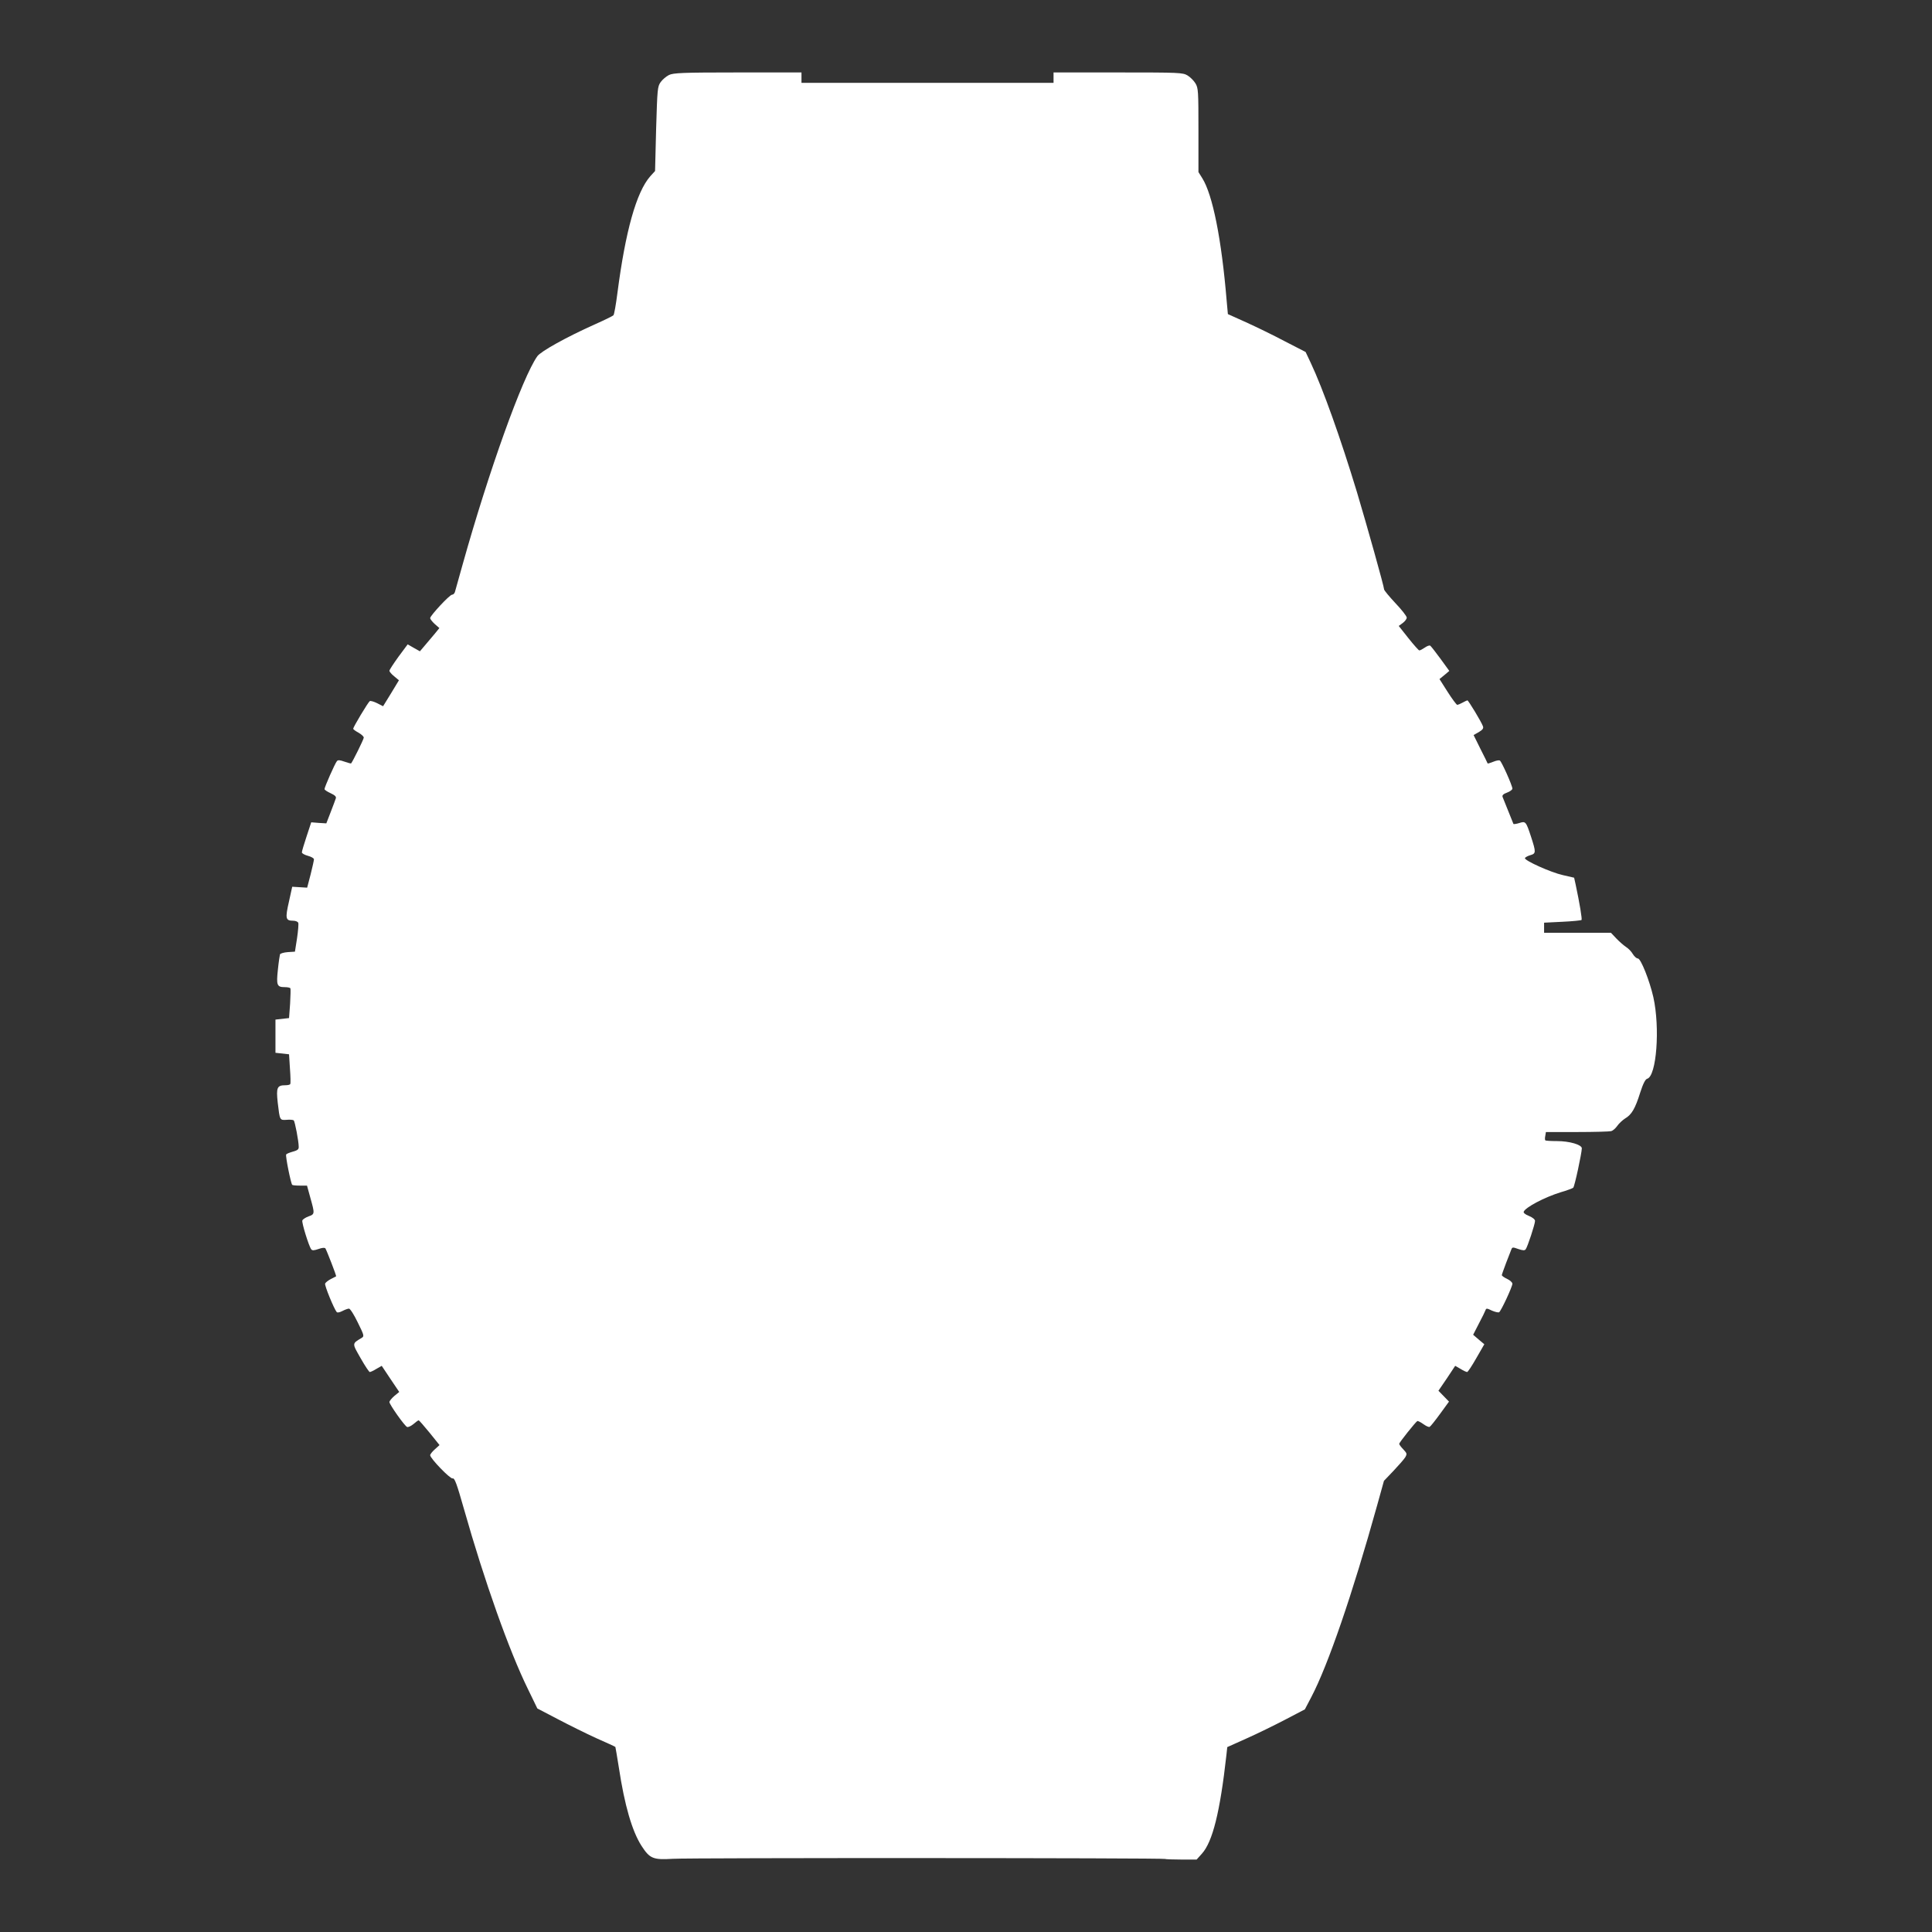
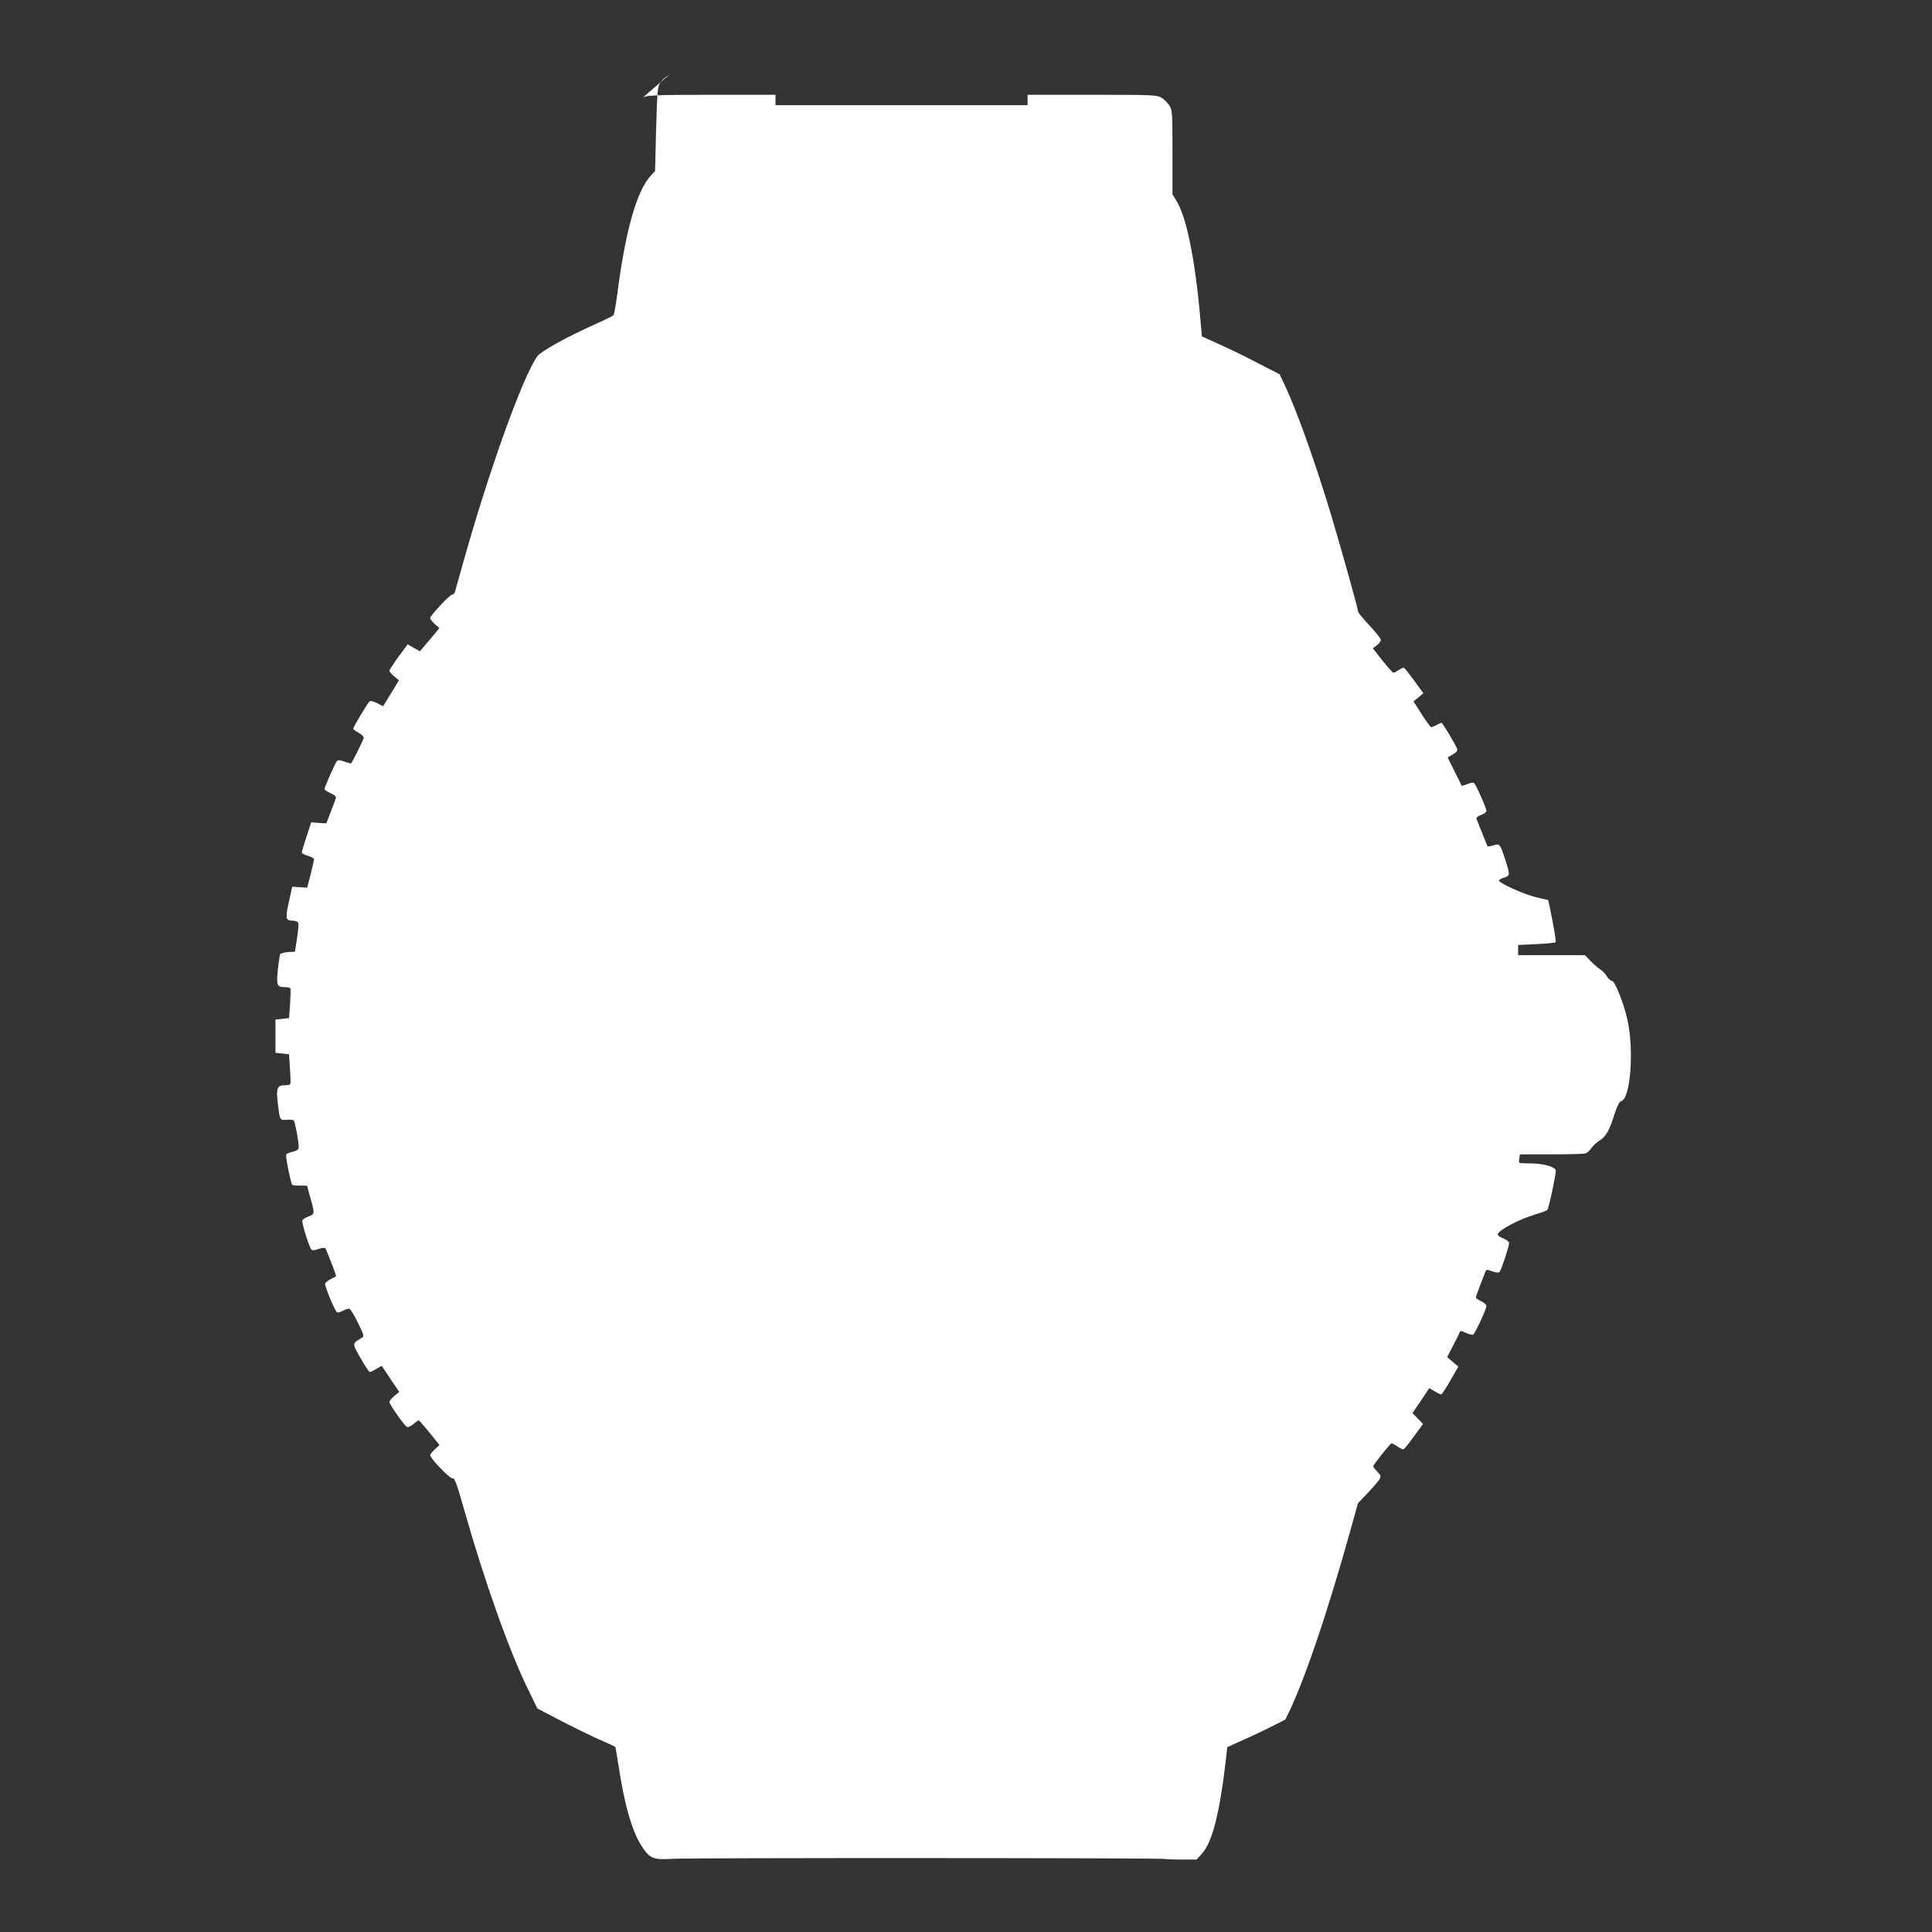
<svg xmlns="http://www.w3.org/2000/svg" version="1.0" width="1280pt" height="1280pt" viewBox="0 0 1280 1280" preserveAspectRatio="xMidYMid meet">
  <rect x="0" y="0" width="1280" height="1280" fill="#333333" stroke="none" />
  <g transform="translate(0,1280) scale(0.1,-0.1)" fill="#ffffff" stroke="none">
-     <path d="M4432 12303 c-18 -9 -43 -30 -55 -47 -21 -30 -22 -44 -30 -310 l-7 -279 -32 -35 c-92 -105 -164 -363 -217 -770 -10 -79 -22 -147 -27 -151 -5 -5 -60 -32 -123 -60 -190 -85 -358 -179 -381 -211 -99 -140 -321 -759 -495 -1380 -25 -91 -48 -173 -51 -182 -3 -10 -11 -18 -19 -18 -16 0 -145 -139 -145 -155 0 -7 14 -24 30 -39 l31 -27 -30 -37 c-17 -20 -46 -55 -65 -77 l-34 -40 -41 23 -40 23 -61 -82 c-33 -46 -60 -87 -60 -93 0 -6 14 -23 32 -37 l31 -26 -52 -86 -53 -86 -39 20 c-22 11 -44 17 -49 14 -11 -7 -110 -172 -110 -183 0 -4 16 -16 35 -26 19 -11 35 -25 35 -33 0 -11 -74 -160 -84 -171 -2 -1 -21 4 -44 12 -31 11 -43 12 -50 3 -13 -15 -82 -172 -82 -185 0 -5 18 -17 40 -27 28 -13 39 -23 35 -34 -3 -9 -18 -50 -34 -91 l-29 -75 -50 3 -50 4 -31 -94 c-17 -51 -31 -98 -31 -105 0 -7 18 -17 40 -23 22 -6 40 -16 40 -23 0 -7 -10 -52 -22 -100 l-23 -88 -49 3 -50 3 -22 -100 c-25 -110 -22 -125 28 -125 16 0 31 -6 34 -14 3 -8 -1 -54 -8 -102 l-14 -89 -47 -3 c-27 -2 -50 -9 -52 -15 -2 -7 -9 -52 -14 -102 -11 -102 -6 -115 45 -115 18 0 35 -3 38 -8 2 -4 1 -50 -2 -102 l-7 -95 -45 -5 -45 -5 0 -110 0 -110 45 -5 45 -5 6 -95 c4 -52 5 -98 2 -102 -2 -5 -17 -8 -32 -8 -55 0 -62 -15 -51 -115 14 -119 13 -117 60 -114 21 2 42 0 46 -4 8 -7 33 -138 33 -174 1 -18 -7 -24 -39 -33 -21 -6 -42 -14 -44 -19 -6 -9 31 -192 40 -201 3 -3 26 -5 52 -5 l46 0 22 -80 c30 -107 30 -109 -12 -124 -19 -7 -38 -19 -41 -27 -5 -14 43 -170 59 -191 7 -9 19 -8 48 2 25 9 42 10 46 4 9 -15 74 -182 71 -185 -1 -1 -17 -9 -35 -18 -18 -9 -35 -23 -38 -30 -5 -12 59 -168 77 -189 4 -5 20 -2 37 7 17 9 37 16 44 16 8 0 34 -41 58 -91 43 -87 44 -92 26 -103 -65 -39 -64 -34 -7 -134 29 -51 56 -92 61 -92 5 0 25 9 44 21 l35 20 58 -87 58 -86 -33 -27 c-17 -15 -32 -33 -32 -40 0 -16 101 -159 117 -165 7 -3 26 6 42 19 16 14 31 25 35 25 3 0 35 -37 72 -82 l66 -82 -31 -28 c-17 -15 -31 -33 -31 -39 0 -21 133 -159 149 -154 13 4 27 -34 75 -203 136 -480 300 -940 422 -1189 l64 -132 134 -70 c74 -39 189 -96 257 -127 68 -30 125 -56 126 -58 1 -1 11 -62 23 -136 38 -252 88 -422 150 -519 55 -85 77 -94 208 -86 111 7 3254 6 3261 -1 2 -2 50 -4 107 -4 l102 0 35 39 c71 79 120 276 162 651 l6 55 127 57 c70 31 186 88 257 125 l130 68 42 80 c112 213 274 686 437 1272 l45 162 63 66 c35 37 70 77 78 90 13 23 12 26 -13 53 -15 15 -27 32 -27 36 0 9 107 143 120 151 4 2 22 -7 40 -20 18 -13 37 -22 42 -18 6 3 37 42 69 86 l59 81 -35 36 -35 36 56 82 55 83 35 -20 c19 -12 39 -21 44 -21 5 0 32 41 61 92 l53 92 -37 31 -37 32 38 74 c22 41 41 81 44 89 4 13 10 13 42 -3 21 -9 42 -14 48 -11 13 8 88 169 88 189 0 9 -16 23 -35 32 -19 9 -35 20 -35 25 0 4 13 40 28 80 16 40 32 81 35 90 6 16 10 16 46 3 30 -10 42 -11 49 -2 12 15 62 167 62 188 0 10 -16 23 -40 33 -24 9 -38 21 -35 28 11 29 138 96 245 129 41 12 79 26 83 30 9 7 56 227 57 261 0 24 -81 48 -165 48 -39 0 -74 2 -77 5 -3 3 -3 17 0 30 l4 25 207 0 c113 0 215 3 226 6 11 3 29 19 40 35 11 16 35 38 52 49 43 25 67 66 100 172 19 59 34 88 46 91 62 17 86 337 41 540 -25 110 -83 257 -103 257 -9 0 -23 13 -33 29 -9 16 -29 37 -45 47 -15 10 -44 35 -64 56 l-36 38 -221 0 -222 0 0 33 0 34 121 6 c67 3 124 9 127 12 5 5 -12 108 -39 235 l-10 45 -74 17 c-81 18 -256 97 -252 113 2 5 18 14 35 19 39 11 39 19 6 121 -34 103 -36 106 -79 92 -19 -6 -36 -8 -38 -6 -2 4 -58 143 -72 179 -4 11 5 20 30 29 19 7 35 19 35 26 0 20 -71 179 -83 186 -5 4 -25 0 -44 -8 -20 -8 -36 -13 -37 -11 0 2 -22 45 -47 95 l-46 93 35 20 c25 15 32 25 27 38 -11 31 -97 172 -103 172 -4 -1 -18 -7 -32 -15 -14 -8 -29 -14 -35 -15 -5 0 -34 39 -64 86 l-54 85 33 27 32 27 -58 80 c-32 44 -63 83 -68 87 -5 4 -22 -2 -37 -13 -15 -10 -31 -19 -36 -18 -4 0 -37 37 -72 81 l-64 81 26 19 c15 11 27 27 27 36 0 10 -34 53 -75 96 -41 44 -75 85 -75 91 0 18 -113 421 -180 645 -109 359 -225 684 -306 856 l-34 72 -138 71 c-75 40 -191 96 -257 126 l-120 54 -8 88 c-34 410 -93 704 -162 813 l-25 40 0 277 c0 260 -1 280 -20 311 -11 18 -34 41 -52 52 -32 19 -52 20 -460 20 l-428 0 0 -34 0 -35 -835 0 -835 0 0 35 0 34 -422 0 c-369 0 -427 -3 -456 -17z" />
+     <path d="M4432 12303 c-18 -9 -43 -30 -55 -47 -21 -30 -22 -44 -30 -310 l-7 -279 -32 -35 c-92 -105 -164 -363 -217 -770 -10 -79 -22 -147 -27 -151 -5 -5 -60 -32 -123 -60 -190 -85 -358 -179 -381 -211 -99 -140 -321 -759 -495 -1380 -25 -91 -48 -173 -51 -182 -3 -10 -11 -18 -19 -18 -16 0 -145 -139 -145 -155 0 -7 14 -24 30 -39 l31 -27 -30 -37 c-17 -20 -46 -55 -65 -77 l-34 -40 -41 23 -40 23 -61 -82 c-33 -46 -60 -87 -60 -93 0 -6 14 -23 32 -37 l31 -26 -52 -86 -53 -86 -39 20 c-22 11 -44 17 -49 14 -11 -7 -110 -172 -110 -183 0 -4 16 -16 35 -26 19 -11 35 -25 35 -33 0 -11 -74 -160 -84 -171 -2 -1 -21 4 -44 12 -31 11 -43 12 -50 3 -13 -15 -82 -172 -82 -185 0 -5 18 -17 40 -27 28 -13 39 -23 35 -34 -3 -9 -18 -50 -34 -91 l-29 -75 -50 3 -50 4 -31 -94 c-17 -51 -31 -98 -31 -105 0 -7 18 -17 40 -23 22 -6 40 -16 40 -23 0 -7 -10 -52 -22 -100 l-23 -88 -49 3 -50 3 -22 -100 c-25 -110 -22 -125 28 -125 16 0 31 -6 34 -14 3 -8 -1 -54 -8 -102 l-14 -89 -47 -3 c-27 -2 -50 -9 -52 -15 -2 -7 -9 -52 -14 -102 -11 -102 -6 -115 45 -115 18 0 35 -3 38 -8 2 -4 1 -50 -2 -102 l-7 -95 -45 -5 -45 -5 0 -110 0 -110 45 -5 45 -5 6 -95 c4 -52 5 -98 2 -102 -2 -5 -17 -8 -32 -8 -55 0 -62 -15 -51 -115 14 -119 13 -117 60 -114 21 2 42 0 46 -4 8 -7 33 -138 33 -174 1 -18 -7 -24 -39 -33 -21 -6 -42 -14 -44 -19 -6 -9 31 -192 40 -201 3 -3 26 -5 52 -5 l46 0 22 -80 c30 -107 30 -109 -12 -124 -19 -7 -38 -19 -41 -27 -5 -14 43 -170 59 -191 7 -9 19 -8 48 2 25 9 42 10 46 4 9 -15 74 -182 71 -185 -1 -1 -17 -9 -35 -18 -18 -9 -35 -23 -38 -30 -5 -12 59 -168 77 -189 4 -5 20 -2 37 7 17 9 37 16 44 16 8 0 34 -41 58 -91 43 -87 44 -92 26 -103 -65 -39 -64 -34 -7 -134 29 -51 56 -92 61 -92 5 0 25 9 44 21 l35 20 58 -87 58 -86 -33 -27 c-17 -15 -32 -33 -32 -40 0 -16 101 -159 117 -165 7 -3 26 6 42 19 16 14 31 25 35 25 3 0 35 -37 72 -82 l66 -82 -31 -28 c-17 -15 -31 -33 -31 -39 0 -21 133 -159 149 -154 13 4 27 -34 75 -203 136 -480 300 -940 422 -1189 l64 -132 134 -70 c74 -39 189 -96 257 -127 68 -30 125 -56 126 -58 1 -1 11 -62 23 -136 38 -252 88 -422 150 -519 55 -85 77 -94 208 -86 111 7 3254 6 3261 -1 2 -2 50 -4 107 -4 l102 0 35 39 c71 79 120 276 162 651 l6 55 127 57 c70 31 186 88 257 125 c112 213 274 686 437 1272 l45 162 63 66 c35 37 70 77 78 90 13 23 12 26 -13 53 -15 15 -27 32 -27 36 0 9 107 143 120 151 4 2 22 -7 40 -20 18 -13 37 -22 42 -18 6 3 37 42 69 86 l59 81 -35 36 -35 36 56 82 55 83 35 -20 c19 -12 39 -21 44 -21 5 0 32 41 61 92 l53 92 -37 31 -37 32 38 74 c22 41 41 81 44 89 4 13 10 13 42 -3 21 -9 42 -14 48 -11 13 8 88 169 88 189 0 9 -16 23 -35 32 -19 9 -35 20 -35 25 0 4 13 40 28 80 16 40 32 81 35 90 6 16 10 16 46 3 30 -10 42 -11 49 -2 12 15 62 167 62 188 0 10 -16 23 -40 33 -24 9 -38 21 -35 28 11 29 138 96 245 129 41 12 79 26 83 30 9 7 56 227 57 261 0 24 -81 48 -165 48 -39 0 -74 2 -77 5 -3 3 -3 17 0 30 l4 25 207 0 c113 0 215 3 226 6 11 3 29 19 40 35 11 16 35 38 52 49 43 25 67 66 100 172 19 59 34 88 46 91 62 17 86 337 41 540 -25 110 -83 257 -103 257 -9 0 -23 13 -33 29 -9 16 -29 37 -45 47 -15 10 -44 35 -64 56 l-36 38 -221 0 -222 0 0 33 0 34 121 6 c67 3 124 9 127 12 5 5 -12 108 -39 235 l-10 45 -74 17 c-81 18 -256 97 -252 113 2 5 18 14 35 19 39 11 39 19 6 121 -34 103 -36 106 -79 92 -19 -6 -36 -8 -38 -6 -2 4 -58 143 -72 179 -4 11 5 20 30 29 19 7 35 19 35 26 0 20 -71 179 -83 186 -5 4 -25 0 -44 -8 -20 -8 -36 -13 -37 -11 0 2 -22 45 -47 95 l-46 93 35 20 c25 15 32 25 27 38 -11 31 -97 172 -103 172 -4 -1 -18 -7 -32 -15 -14 -8 -29 -14 -35 -15 -5 0 -34 39 -64 86 l-54 85 33 27 32 27 -58 80 c-32 44 -63 83 -68 87 -5 4 -22 -2 -37 -13 -15 -10 -31 -19 -36 -18 -4 0 -37 37 -72 81 l-64 81 26 19 c15 11 27 27 27 36 0 10 -34 53 -75 96 -41 44 -75 85 -75 91 0 18 -113 421 -180 645 -109 359 -225 684 -306 856 l-34 72 -138 71 c-75 40 -191 96 -257 126 l-120 54 -8 88 c-34 410 -93 704 -162 813 l-25 40 0 277 c0 260 -1 280 -20 311 -11 18 -34 41 -52 52 -32 19 -52 20 -460 20 l-428 0 0 -34 0 -35 -835 0 -835 0 0 35 0 34 -422 0 c-369 0 -427 -3 -456 -17z" />
  </g>
</svg>